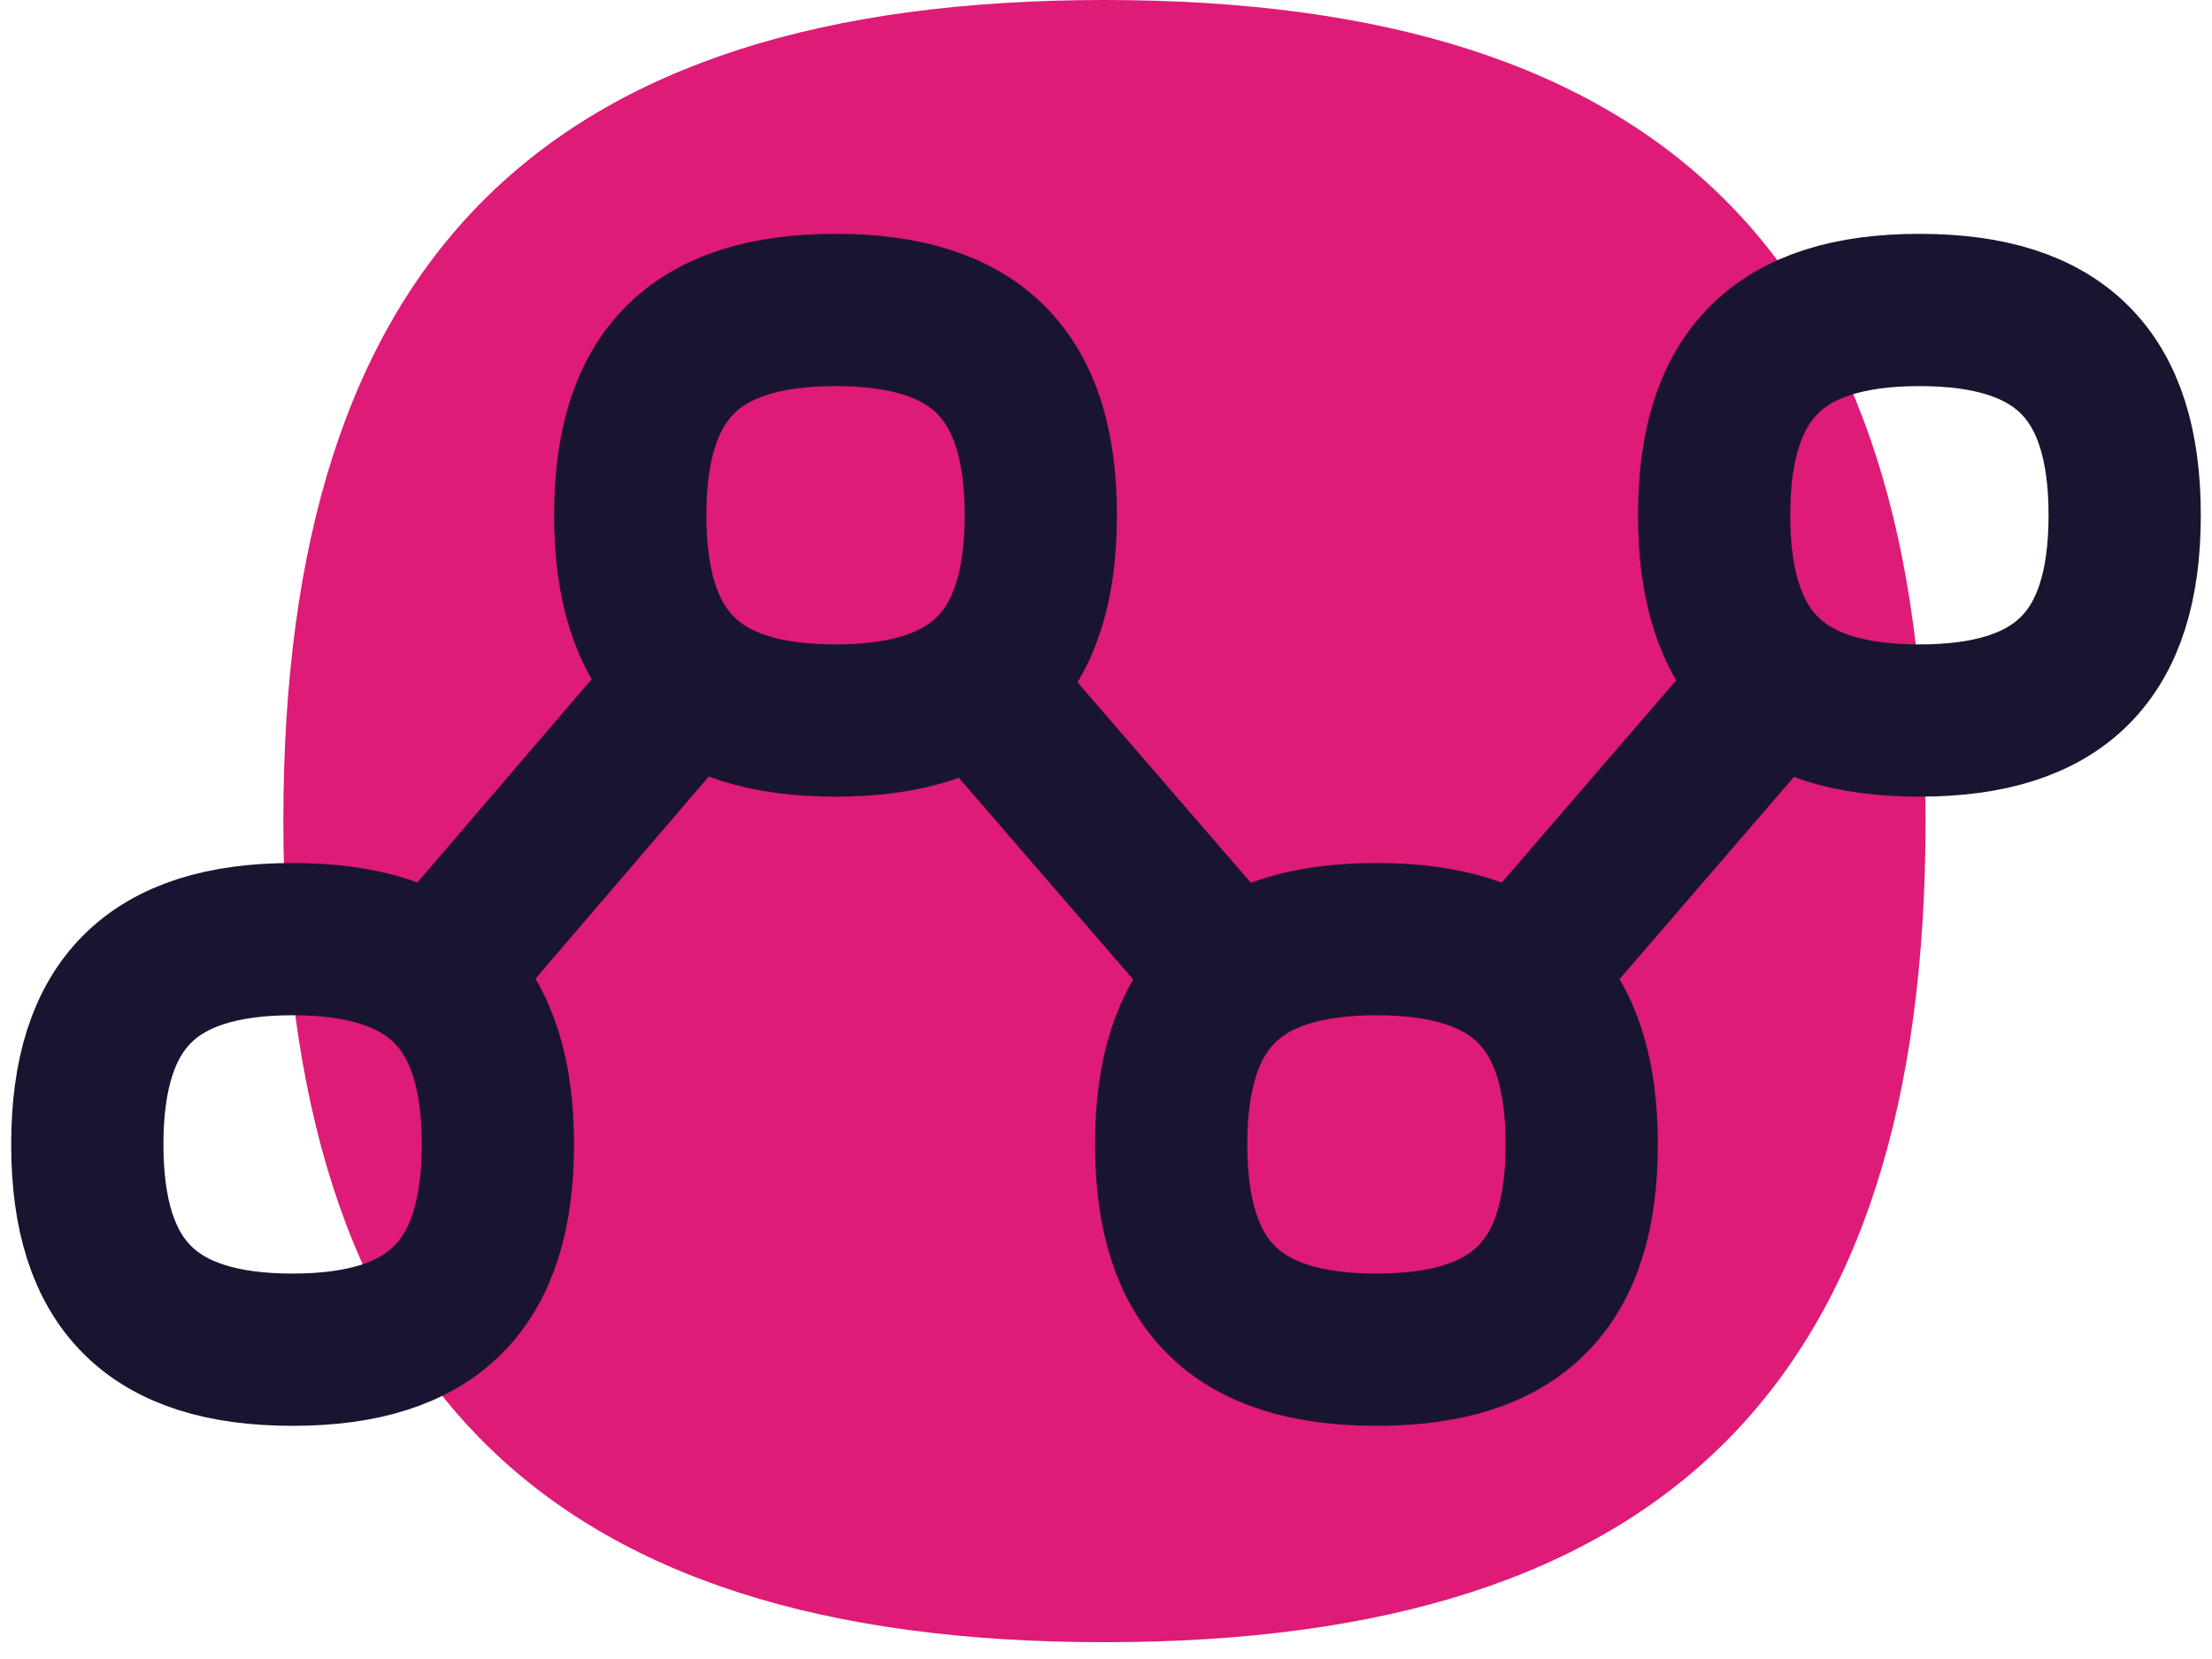
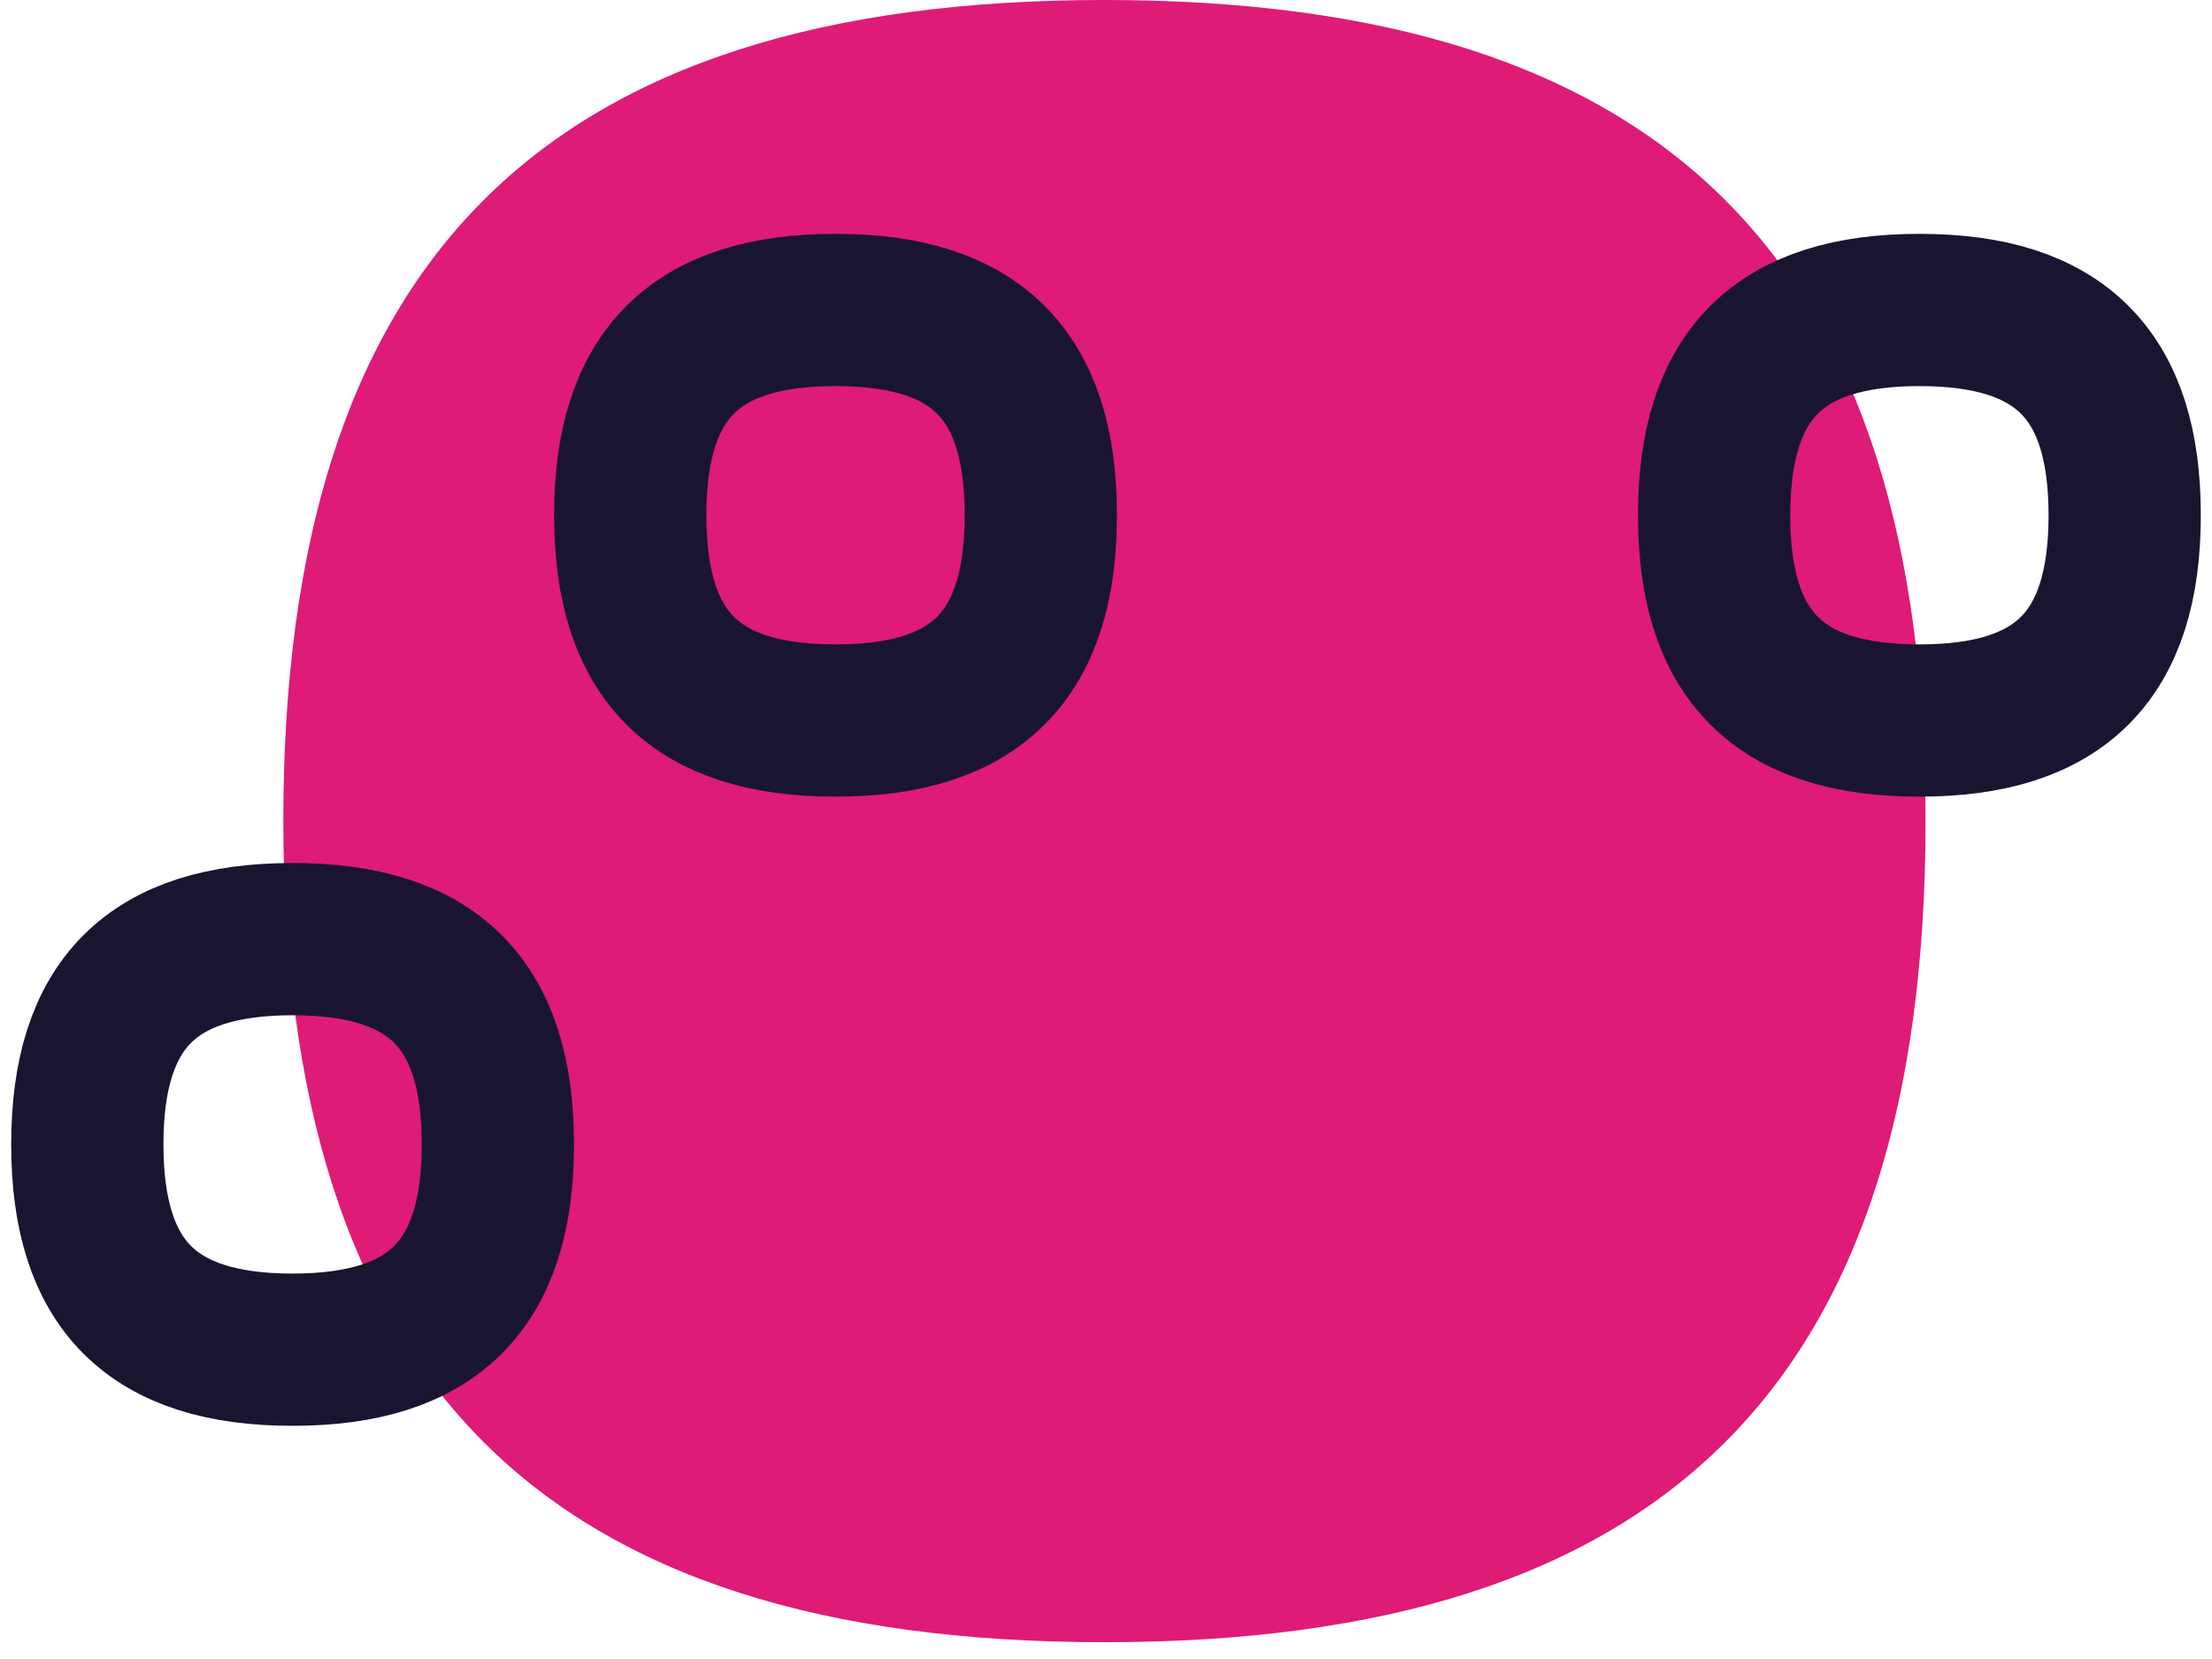
<svg xmlns="http://www.w3.org/2000/svg" width="76" height="57" viewBox="0 0 76 57" fill="none">
  <path d="M37.947 56.423C57.236 56.423 66.158 47.466 66.158 28.212C66.158 8.957 57.236 0 37.947 0C18.657 0 9.735 8.957 9.735 28.212C9.735 47.466 18.657 56.423 37.947 56.423Z" fill="#DE1B76" />
-   <path d="M15.06 33.502L28.602 17.703L47.292 39.32L61.01 23.416" fill="#DE1B76" />
-   <path d="M15.06 33.502L28.602 17.703L47.292 39.32L61.01 23.416" stroke="#191530" stroke-width="5.231" stroke-linecap="round" stroke-linejoin="round" />
  <path d="M65.947 24.756C70.778 24.756 73 22.534 73 17.703C73 12.871 70.778 10.65 65.947 10.65C61.116 10.65 58.894 12.871 58.894 17.703C58.894 22.534 61.116 24.756 65.947 24.756Z" stroke="#191530" stroke-width="5.231" stroke-linecap="round" stroke-linejoin="round" />
  <path d="M10.053 46.373C14.884 46.373 17.106 44.151 17.106 39.32C17.106 34.489 14.884 32.267 10.053 32.267C5.222 32.267 3 34.489 3 39.32C3 44.151 5.222 46.373 10.053 46.373Z" stroke="#191530" stroke-width="5.231" stroke-linecap="round" stroke-linejoin="round" />
  <path d="M28.707 24.756C33.538 24.756 35.76 22.534 35.76 17.703C35.76 12.871 33.538 10.65 28.707 10.65C23.876 10.65 21.654 12.871 21.654 17.703C21.654 22.534 23.876 24.756 28.707 24.756Z" fill="#DE1B76" stroke="#191530" stroke-width="5.231" stroke-linecap="round" stroke-linejoin="round" />
-   <path d="M47.292 46.373C52.123 46.373 54.345 44.151 54.345 39.32C54.345 34.489 52.123 32.267 47.292 32.267C42.461 32.267 40.239 34.489 40.239 39.32C40.239 44.151 42.461 46.373 47.292 46.373Z" fill="#DE1B76" stroke="#191530" stroke-width="5.231" stroke-linecap="round" stroke-linejoin="round" />
</svg>